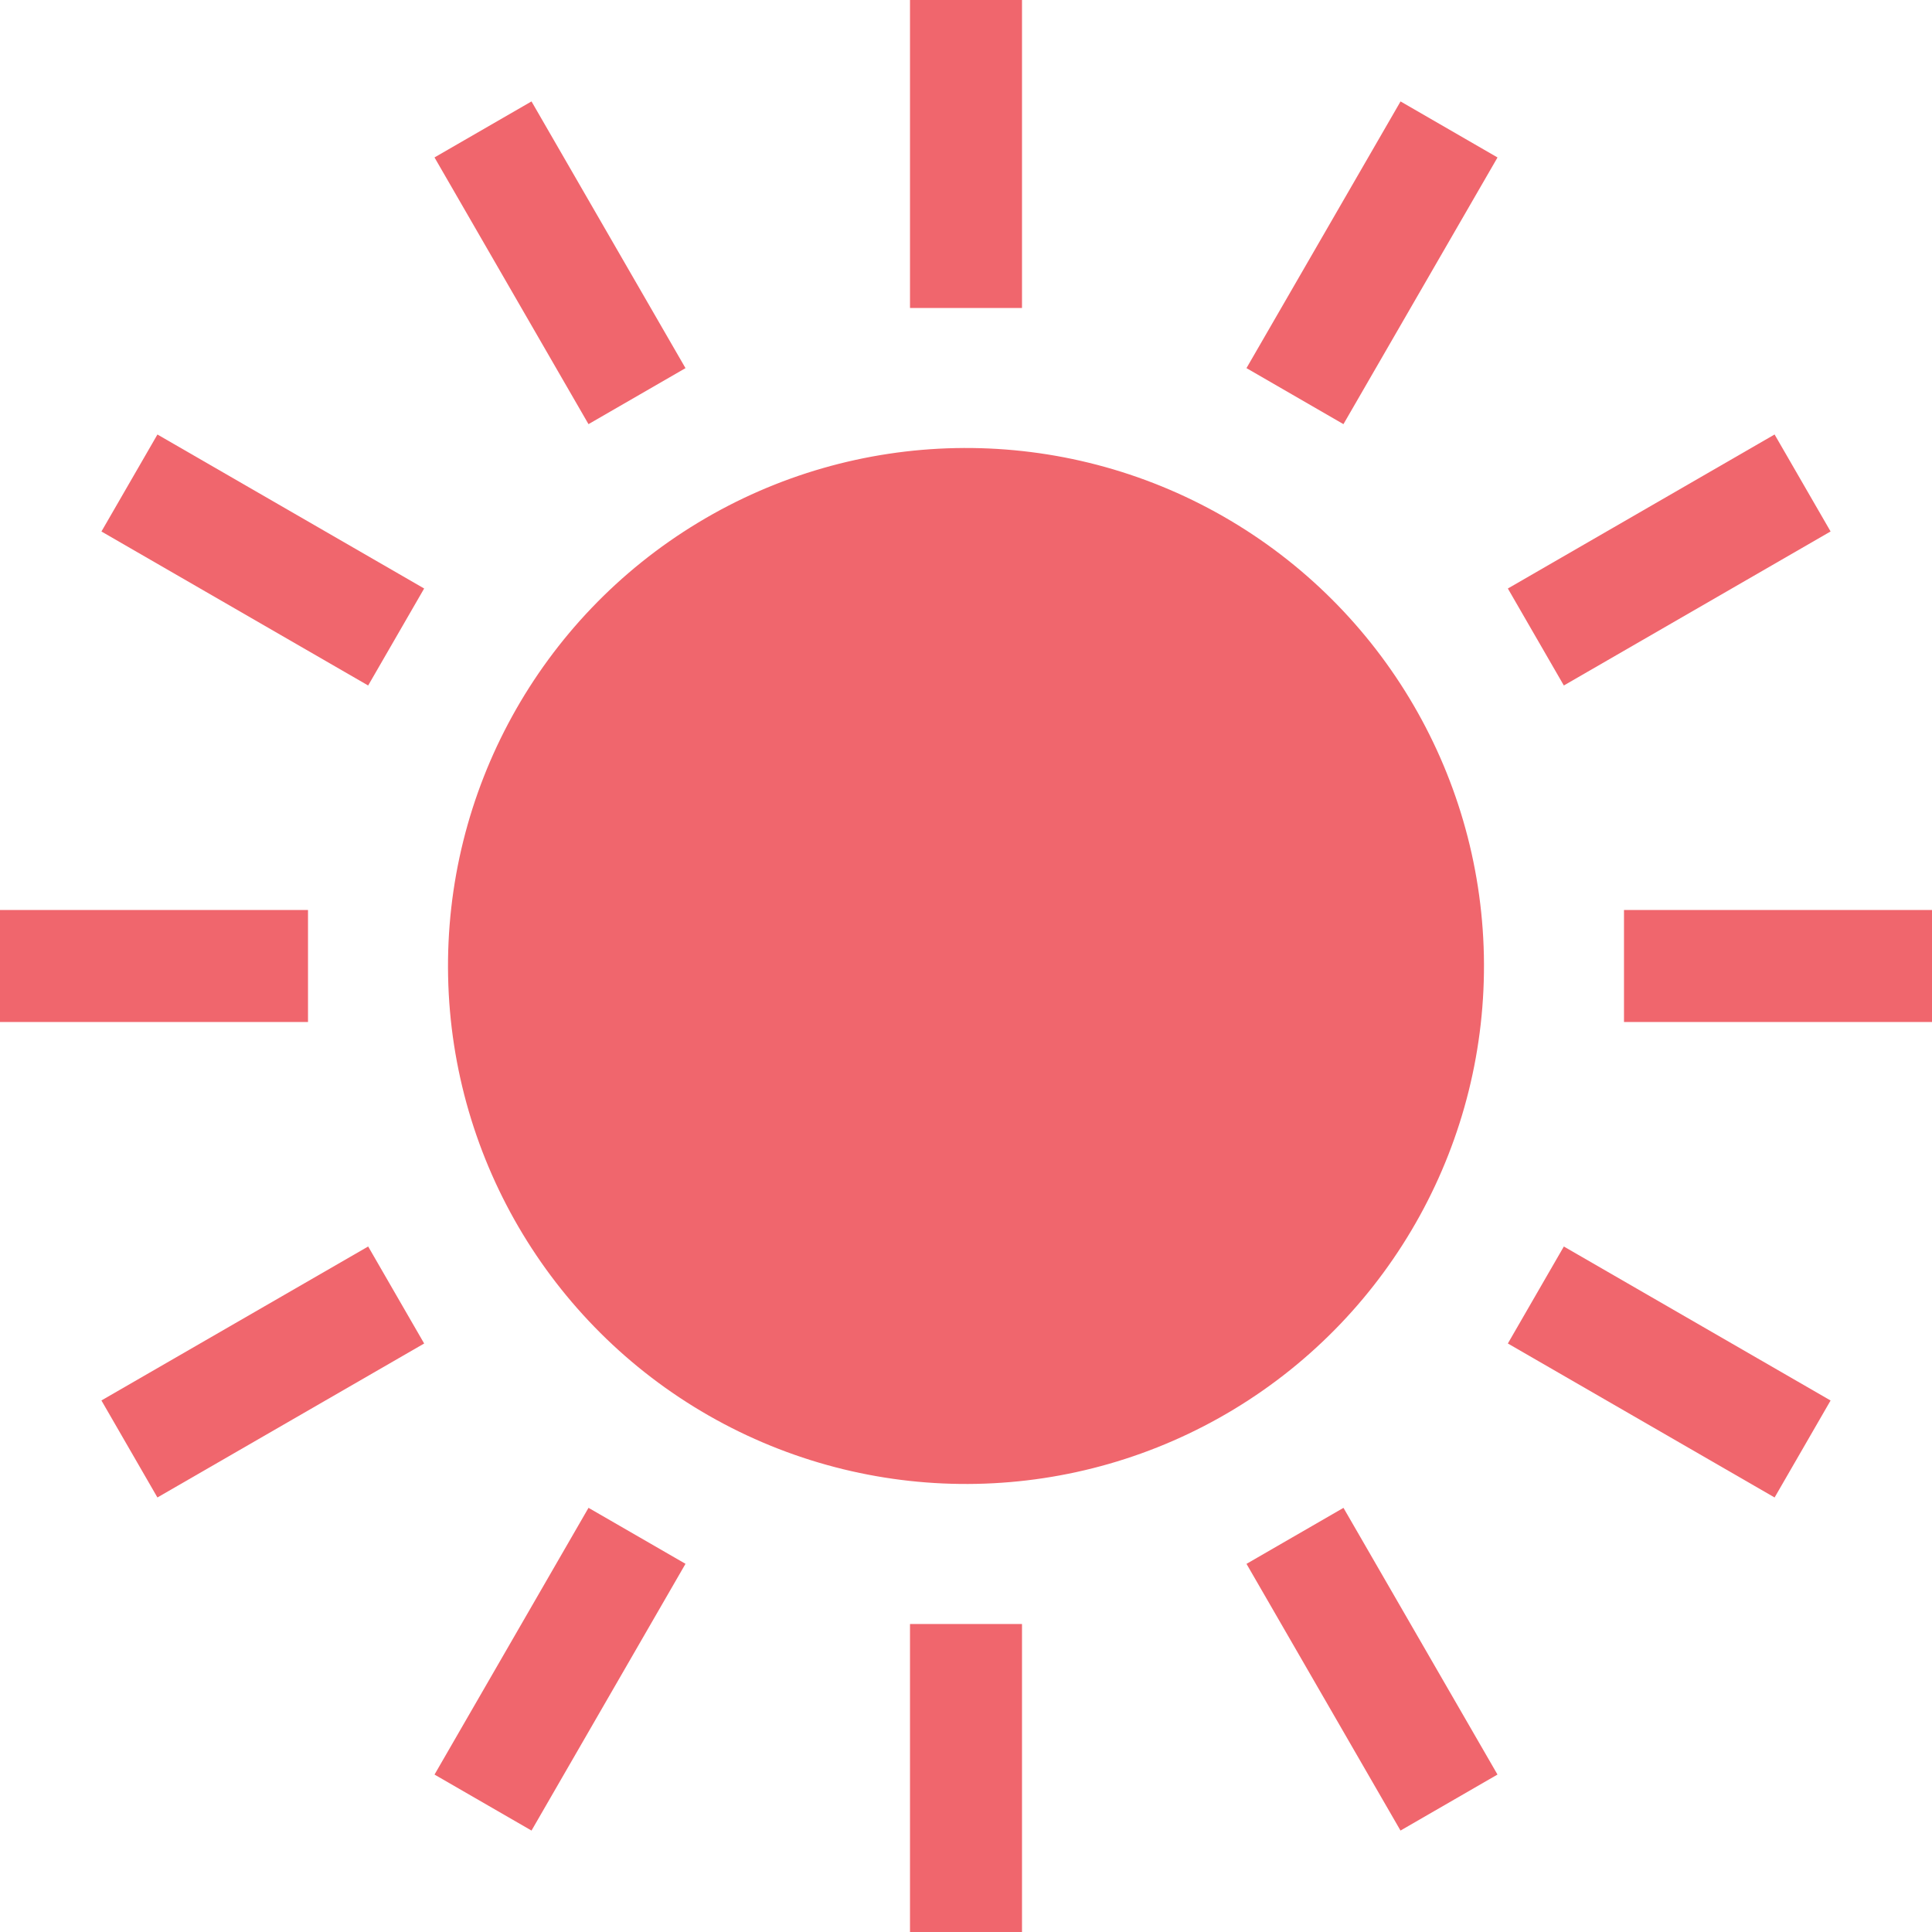
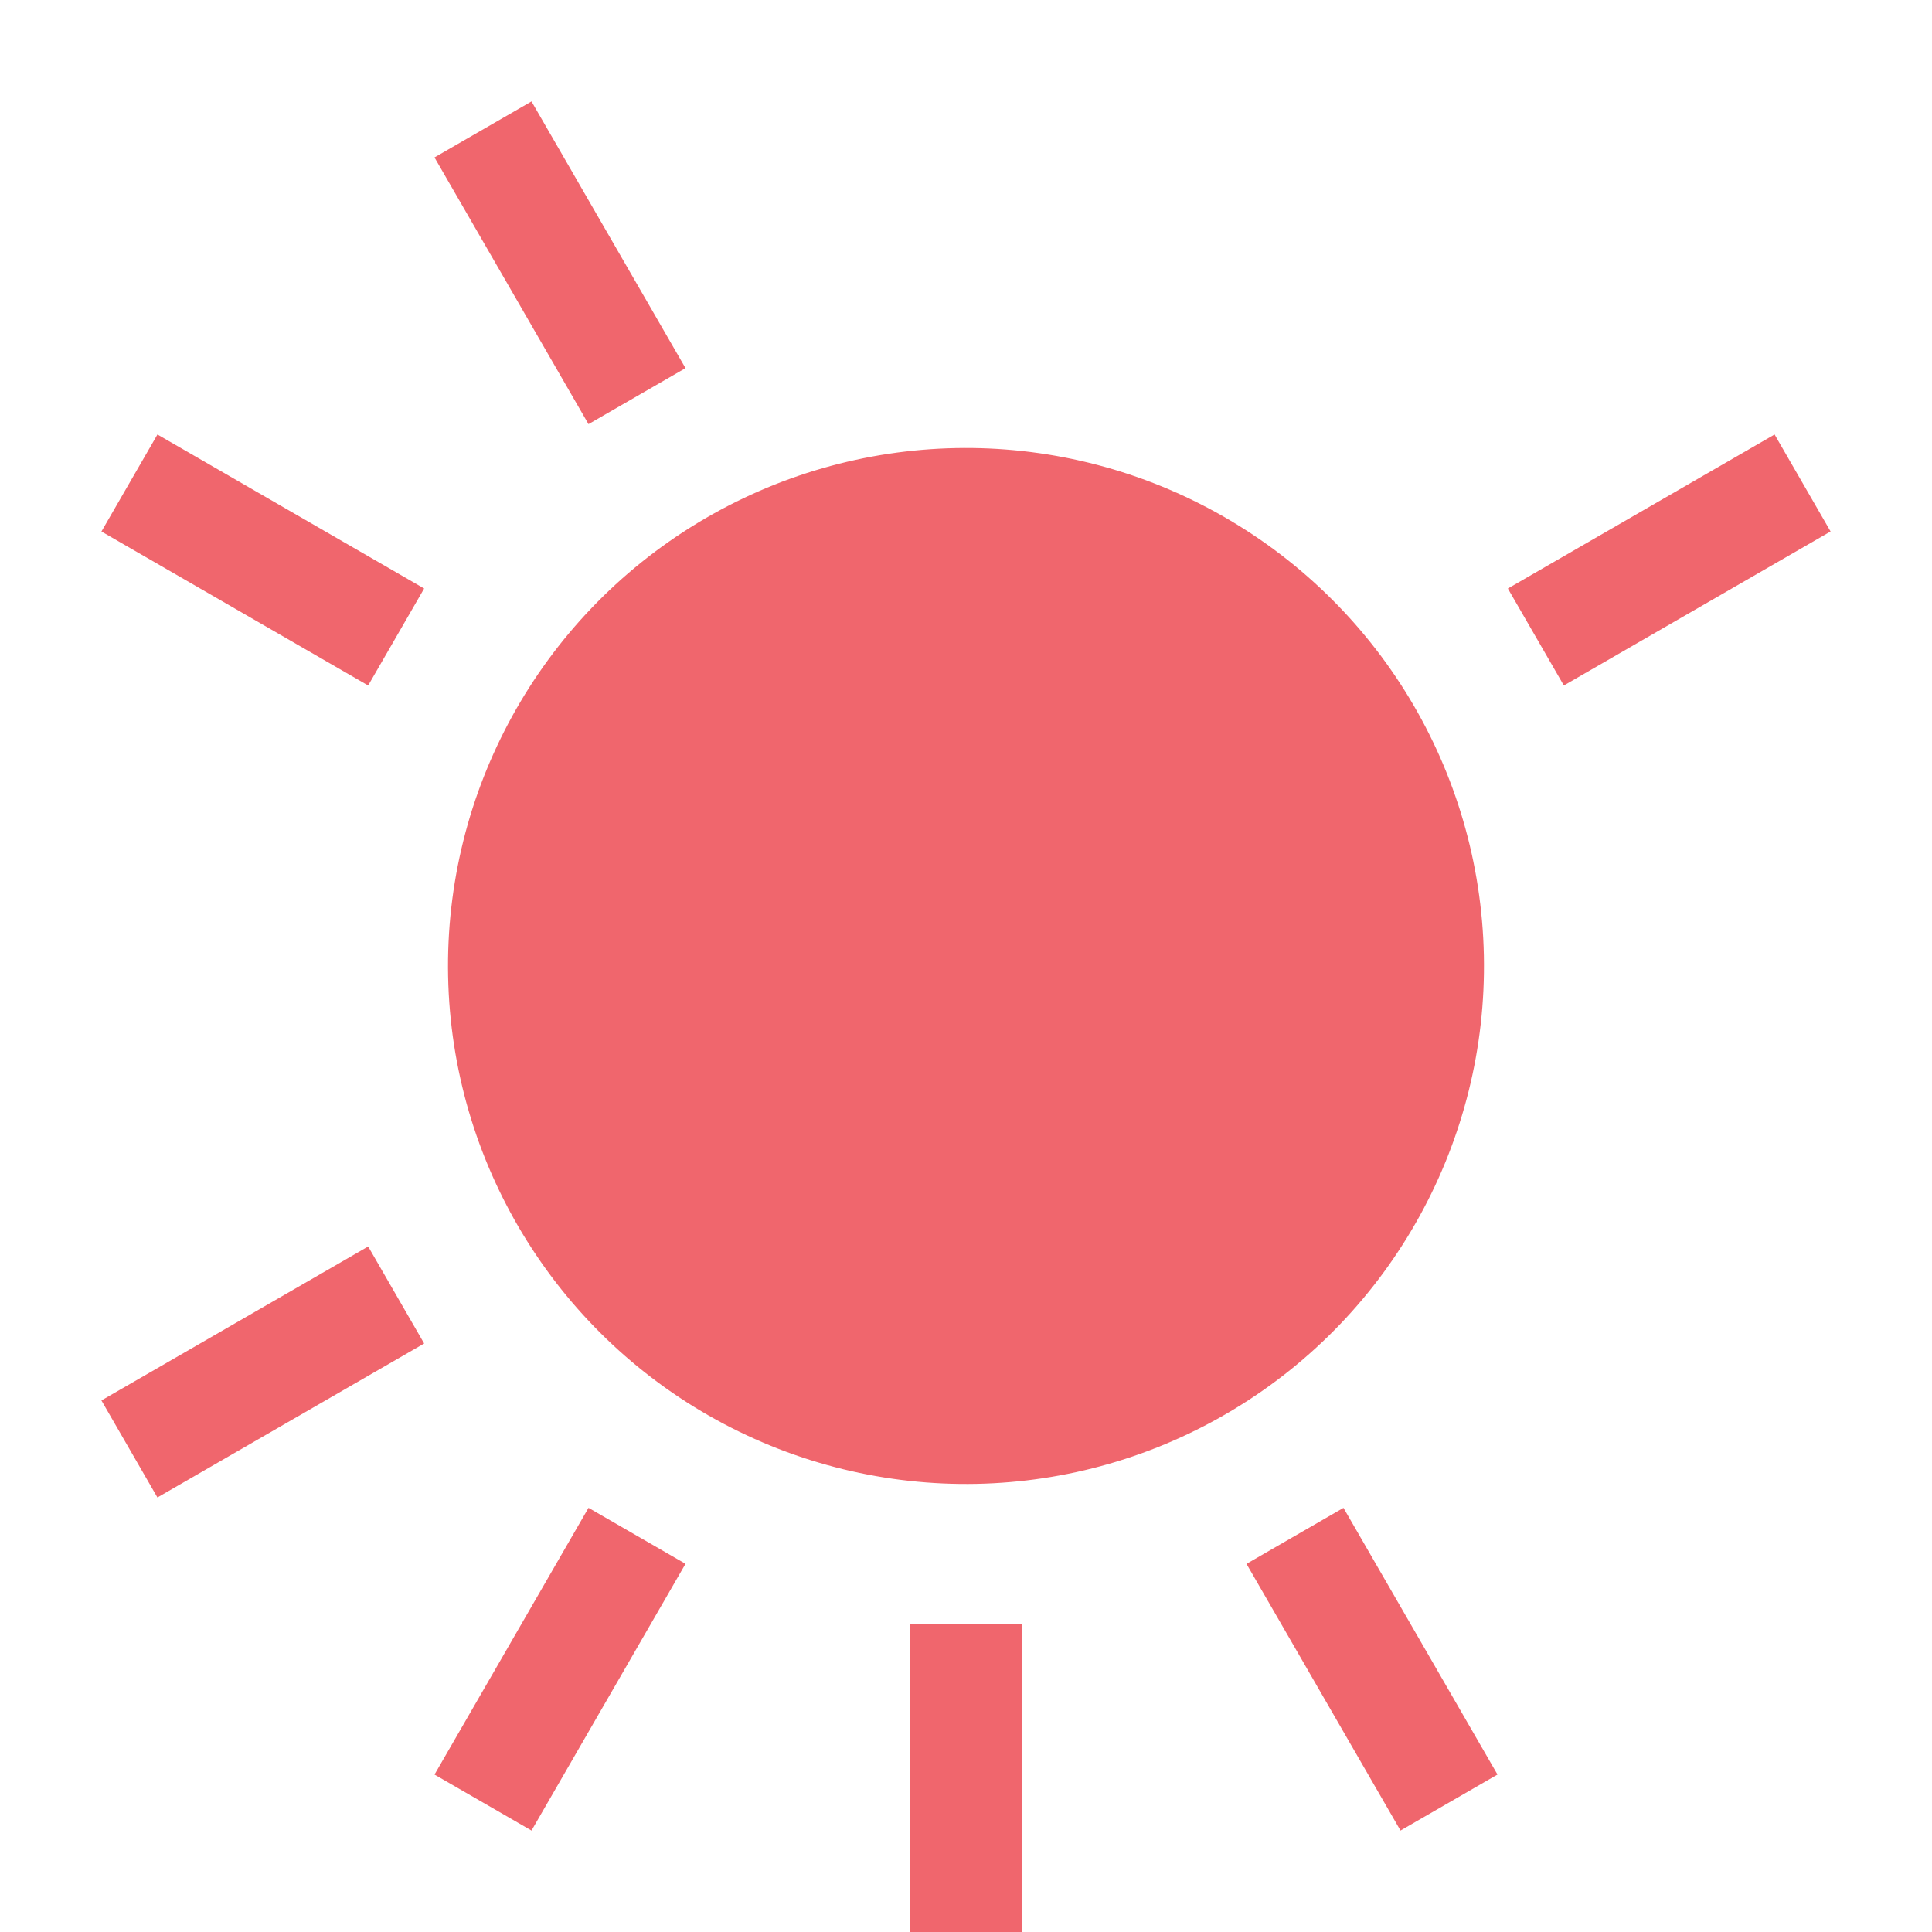
<svg xmlns="http://www.w3.org/2000/svg" width="103.039" height="103.039" viewBox="0 0 103.039 103.039">
  <g transform="translate(-378 -368)">
    <circle cx="27.626" cy="27.626" r="27.626" transform="translate(401.338 392.459) rotate(-1.163)" fill="#f0666d" />
-     <rect width="5.973" height="16.426" transform="translate(426.533 368)" fill="#f0666d" />
    <rect width="5.973" height="16.426" transform="translate(426.533 454.613)" fill="#f0666d" />
    <rect width="5.974" height="16.426" transform="matrix(0.866, -0.5, 0.5, 0.866, 401.173, 376.396)" fill="#f0666d" />
    <rect width="5.973" height="16.425" transform="translate(444.479 451.405) rotate(-30.005)" fill="#f0666d" />
    <rect width="5.973" height="16.426" transform="matrix(0.5, -0.866, 0.866, 0.5, 383.41, 396.346)" fill="#f0666d" />
-     <rect width="5.972" height="16.427" transform="translate(458.418 439.652) rotate(-60.002)" fill="#f0666d" />
-     <rect width="16.427" height="5.973" transform="translate(378 416.533)" fill="#f0666d" />
-     <rect width="16.427" height="5.973" transform="translate(464.612 416.533)" fill="#f0666d" />
    <rect width="16.426" height="5.974" transform="translate(383.409 442.69) rotate(-29.993)" fill="#f0666d" />
    <rect width="16.427" height="5.972" transform="translate(458.418 399.387) rotate(-30.004)" fill="#f0666d" />
    <rect width="16.427" height="5.973" transform="translate(401.174 462.643) rotate(-60.002)" fill="#f0666d" />
-     <rect width="16.426" height="5.973" transform="translate(444.478 387.633) rotate(-59.984)" fill="#f0666d" />
  </g>
</svg>